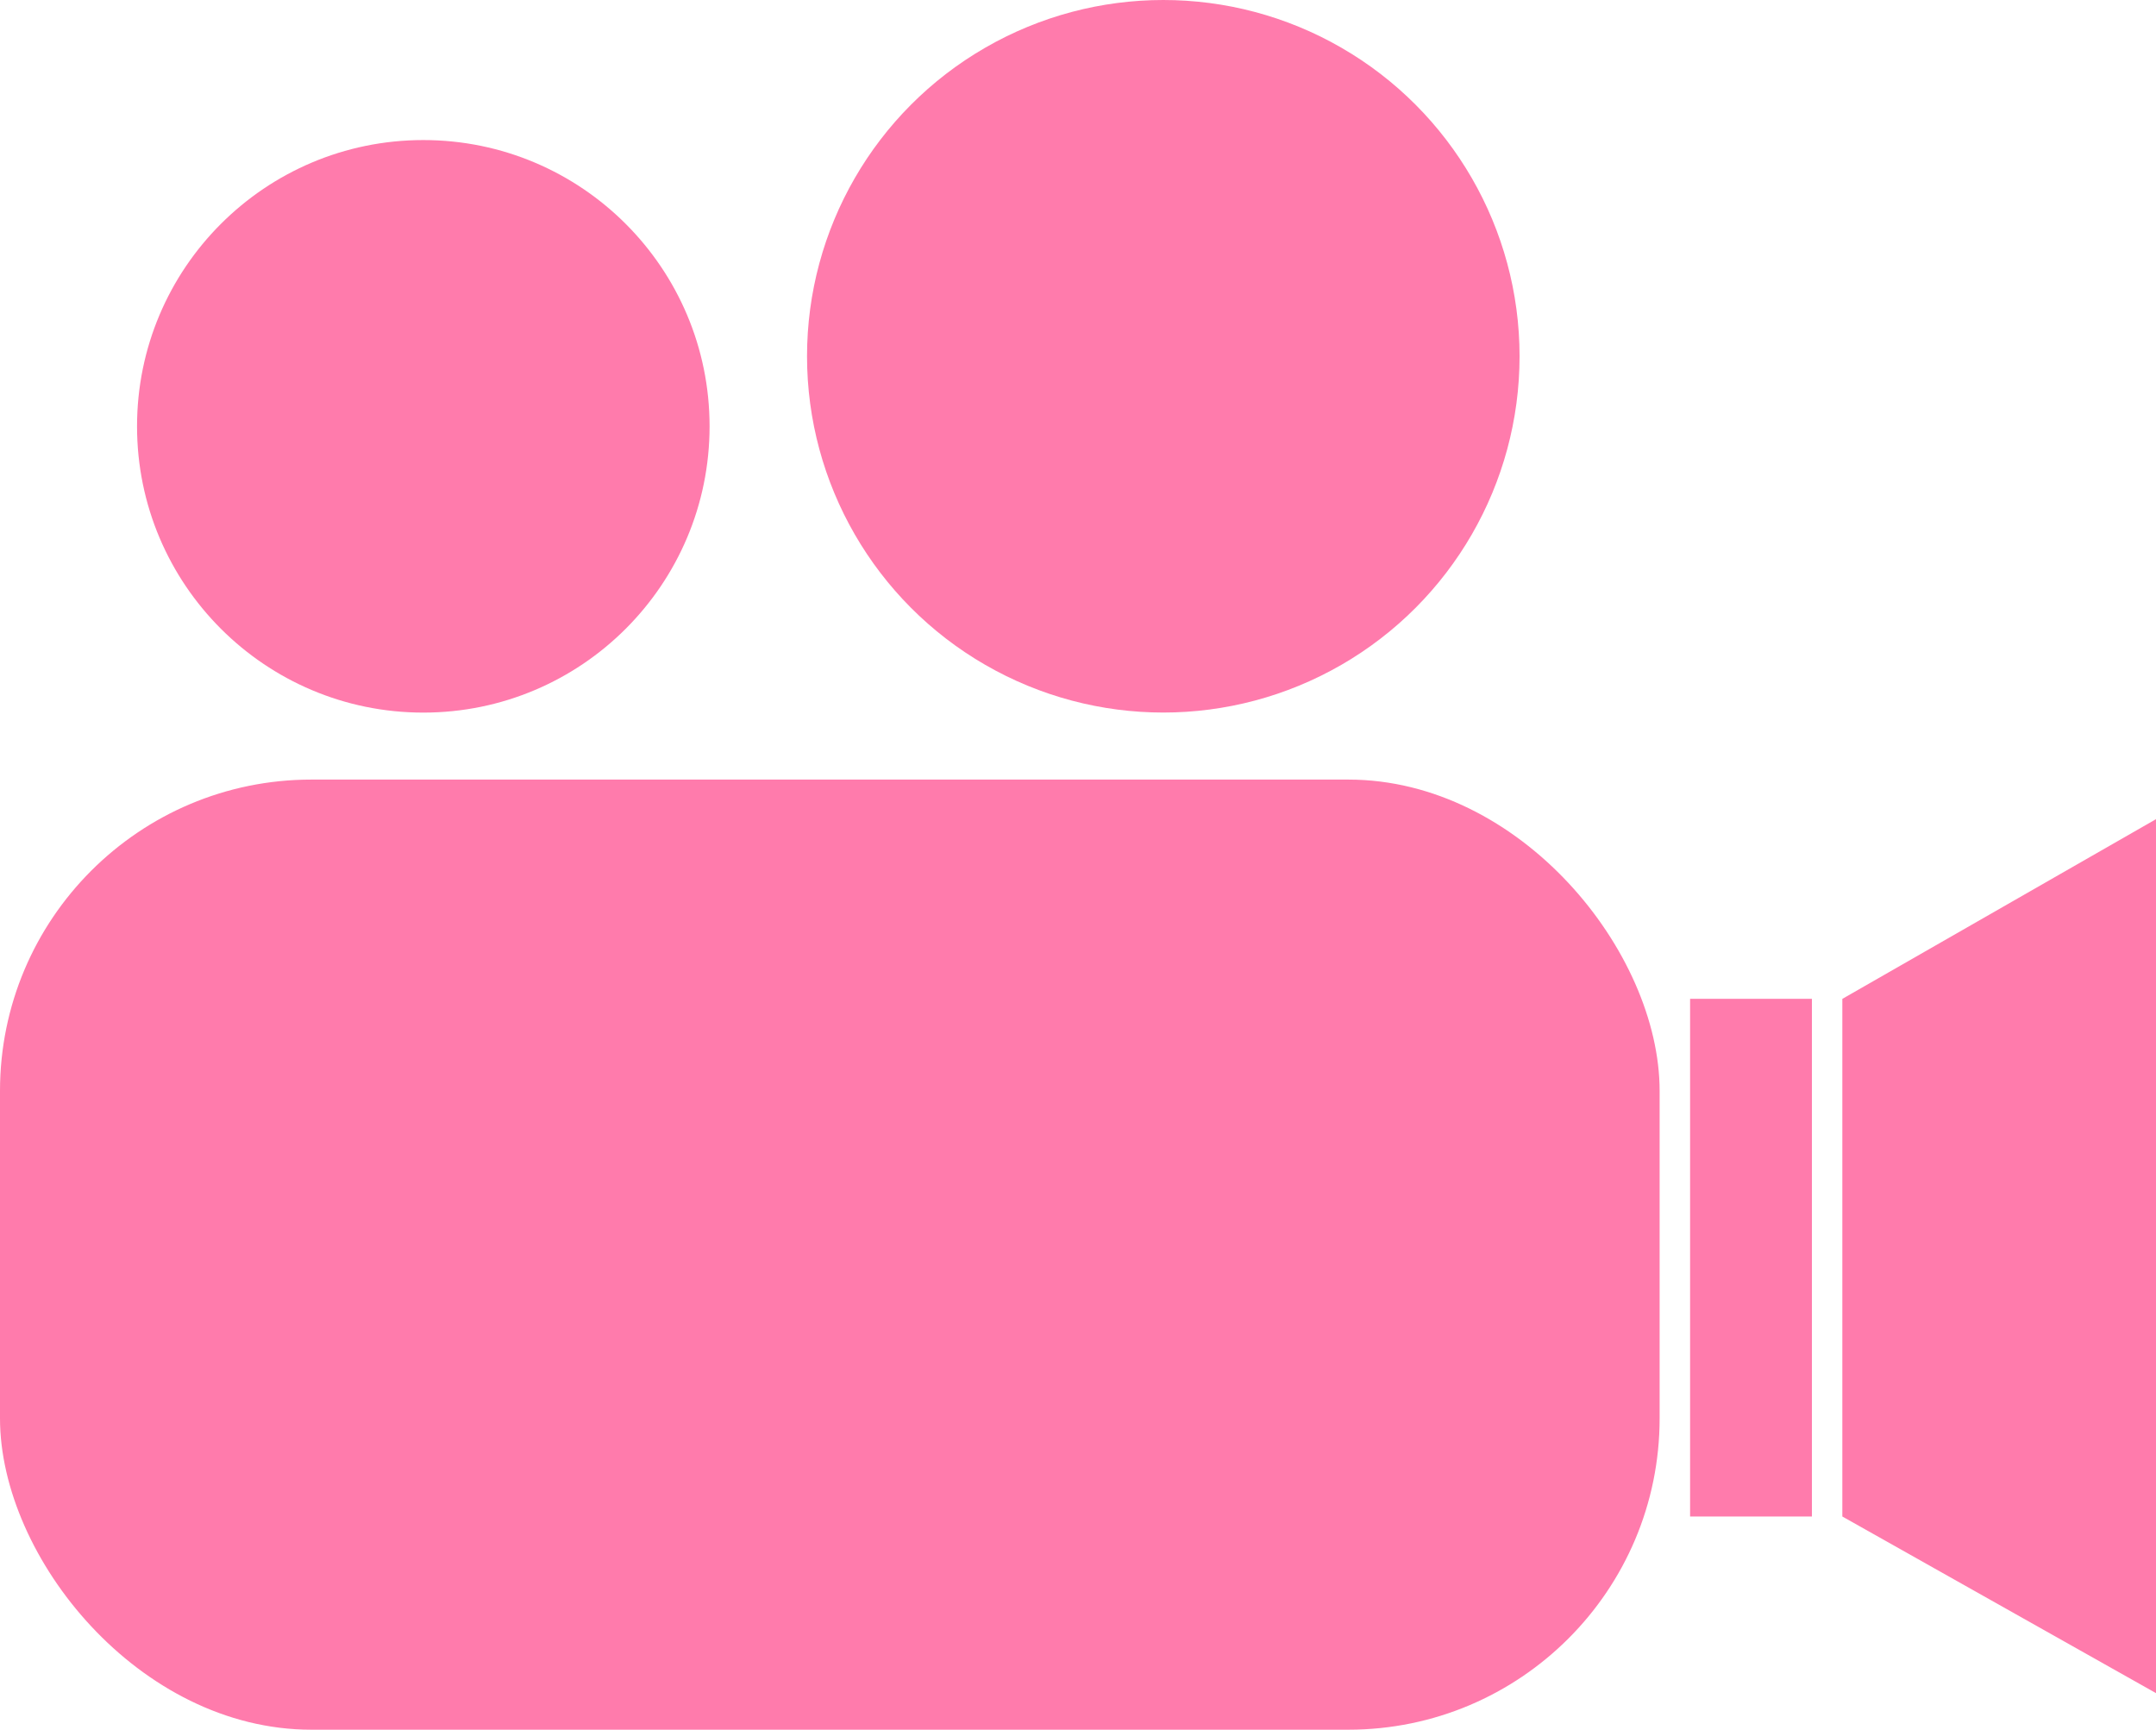
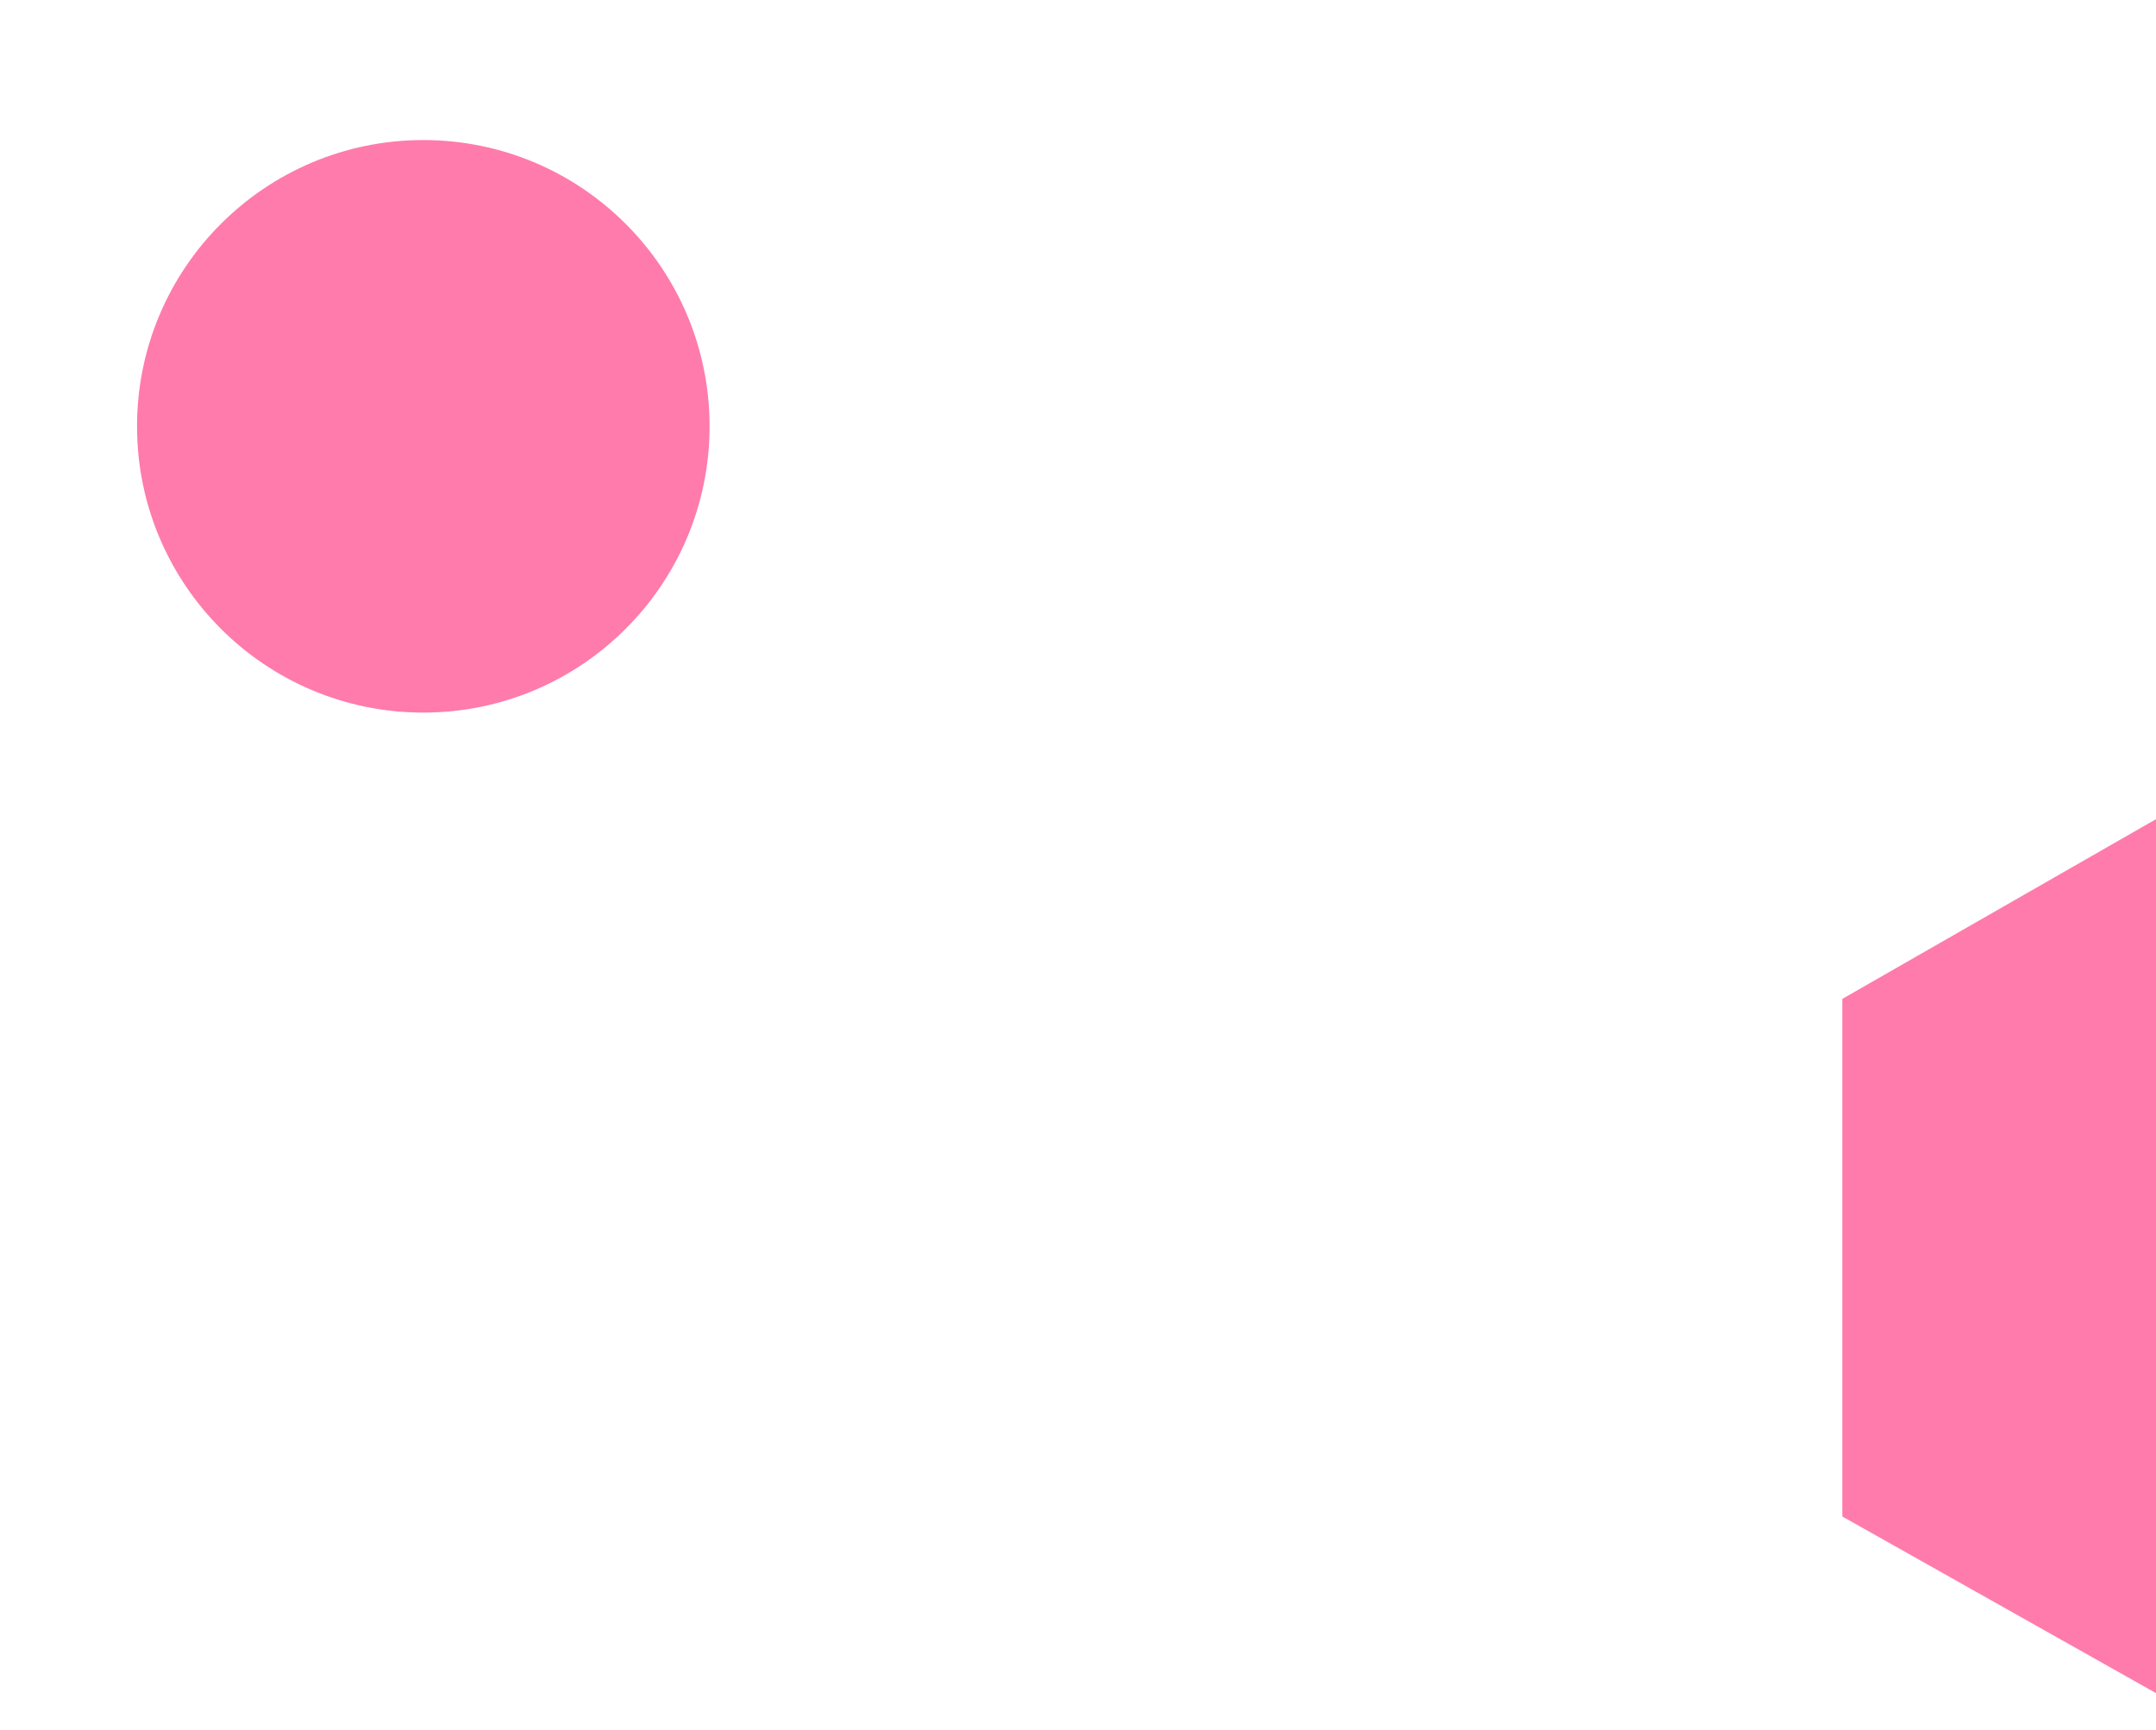
<svg xmlns="http://www.w3.org/2000/svg" id="Слой_1" data-name="Слой 1" viewBox="0 0 371.45 298">
  <defs>
    <style>.cls-1{fill:#ff7bac;}</style>
  </defs>
-   <rect class="cls-1" y="134.31" width="285.93" height="163.69" rx="53.64" />
-   <rect class="cls-1" x="291.18" y="172.08" width="20.99" height="89.19" />
  <polygon class="cls-1" points="371.45 291.7 317.41 261.27 317.41 172.09 371.45 141.13 371.45 291.7" />
  <circle class="cls-1" cx="72.93" cy="73.45" r="49.32" />
-   <circle class="cls-1" cx="200.42" cy="61.38" r="61.38" />
</svg>